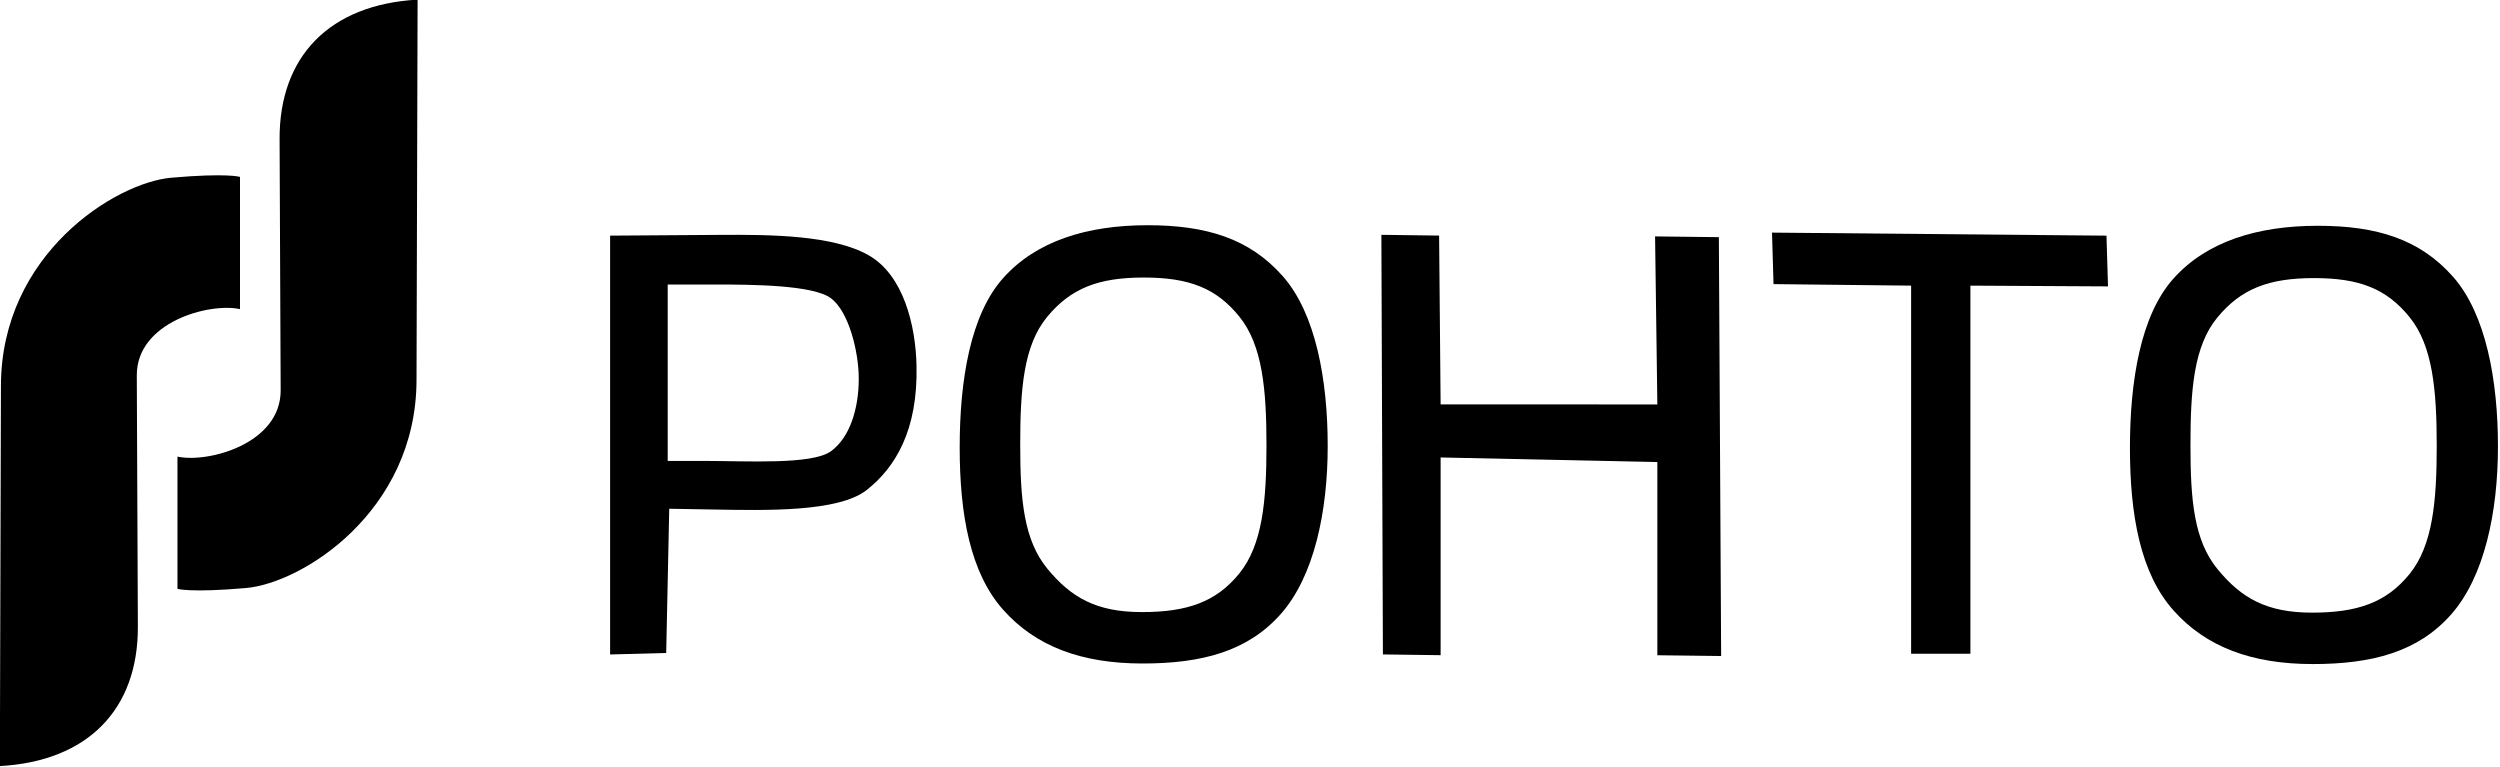
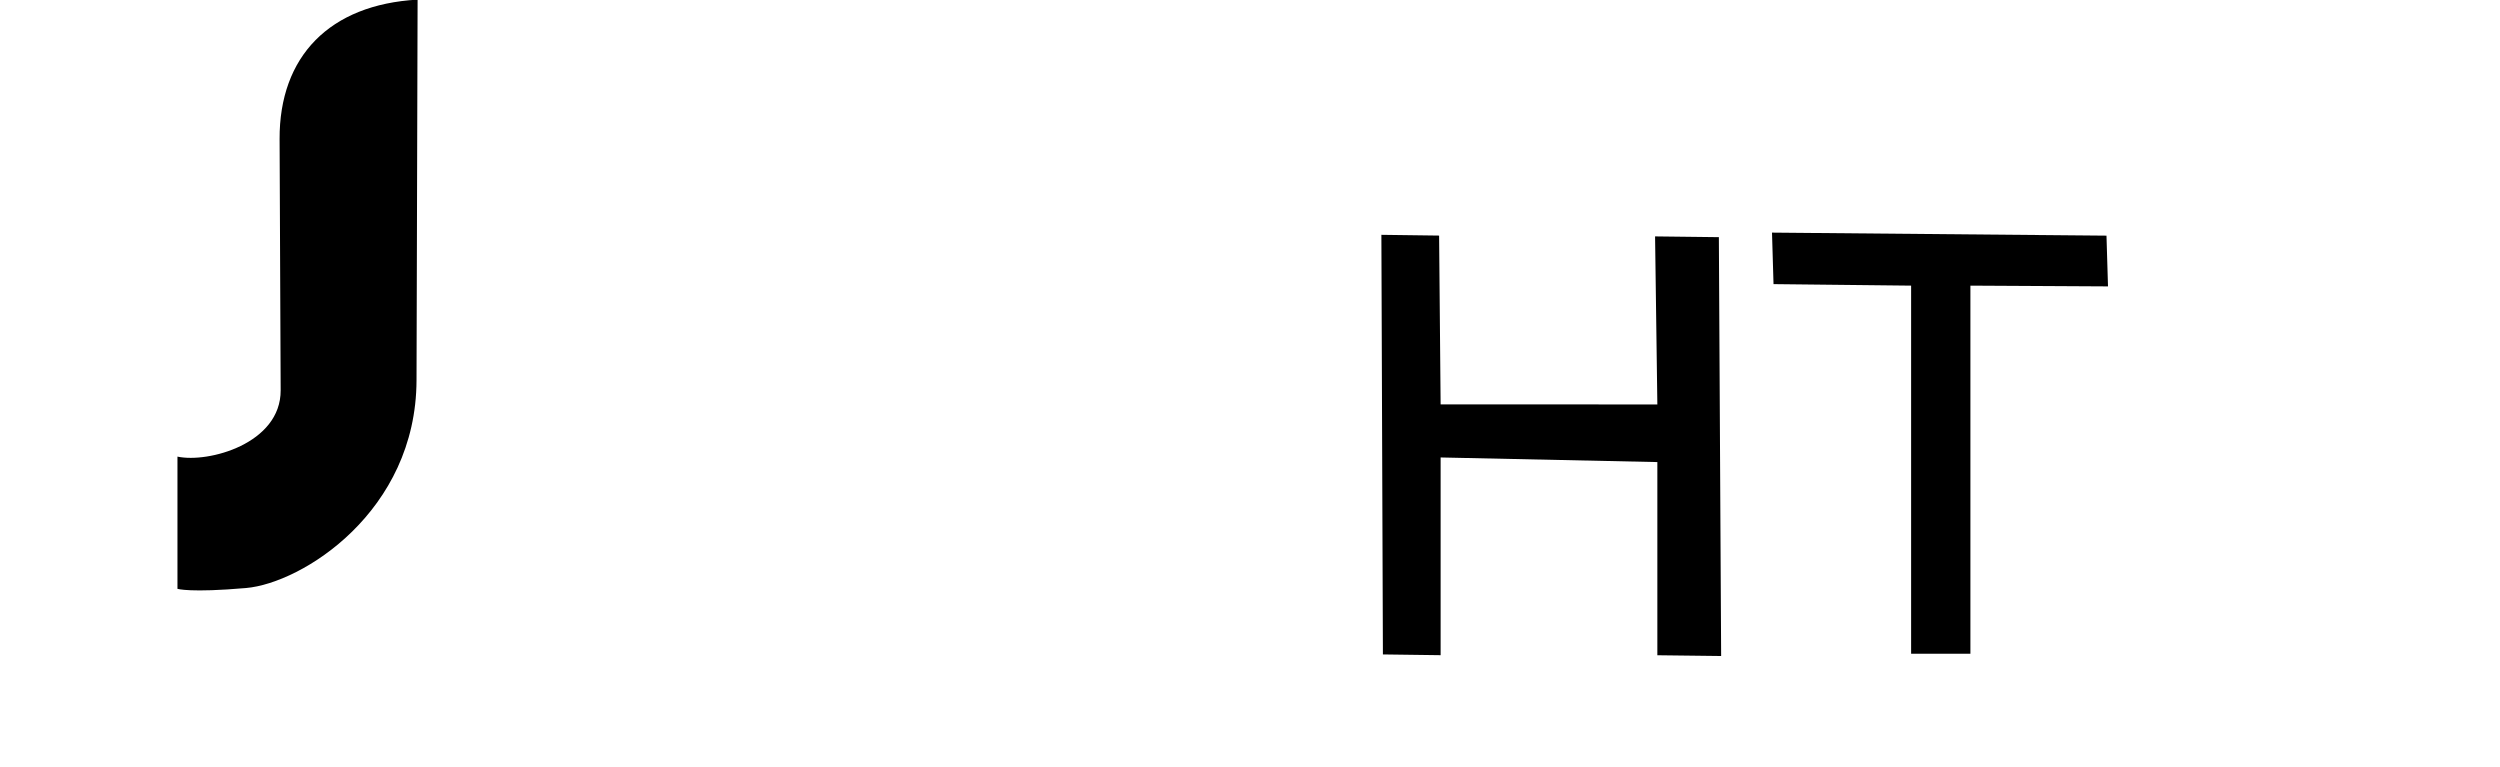
<svg xmlns="http://www.w3.org/2000/svg" id="svg2" version="1.1" width="372.831" height="114.39" viewBox="0 0 372.831 114.39">
  <defs id="defs6" />
  <g style="fill:#000000;fill-opacity:1" id="layer1" transform="translate(-44.693,-124.268)">
    <g style="fill:#000000;fill-opacity:1" id="g4216" transform="matrix(0.57,0,0,0.57,19.198,53.381)">
-       <path d="m 284.524,219.984 c 0.397,17.028 -5.586,26.702 -13.03,32.579 -7.395,5.828 -26.419,5.346 -40.227,5.106 l -11.444,-0.199 -0.794,37.734 -14.673,0.397 0,-109.586 28.835,-0.199 c 13.419,-0.092 29.518,0.087 38.748,5.303 9.23,5.216 12.342,18.435 12.585,28.864 z m -65.098,24.974 9.651,0 c 11.068,0 28.09,1.054 33.036,-2.521 4.946,-3.575 7.297,-11.093 7.297,-18.978 0,-7.101 -2.616,-17.585 -7.269,-21.062 -4.653,-3.477 -20.502,-3.596 -30.346,-3.596 l -12.369,0 z" style="font-style:normal;font-variant:normal;font-weight:normal;font-stretch:normal;font-size:medium;line-height:125%;font-family:'Open Sans';-inkscape-font-specification:'Open Sans';letter-spacing:0px;word-spacing:0px;fill:#000000;fill-opacity:1;stroke:none;stroke-width:1px;stroke-linecap:butt;stroke-linejoin:miter;stroke-opacity:1" id="path4155" />
-       <path d="m 392.103,241.052 c 0,17.19 -3.558,34.083 -12.251,43.927 -8.693,9.844 -20.741,12.979 -36.217,12.979 -15.819,0 -27.864,-4.402 -36.459,-14.075 -8.595,-9.673 -11.359,-24.843 -11.359,-42.474 0,-17.484 2.782,-34.722 11.401,-44.321 8.62,-9.648 21.887,-13.8 37.755,-13.8 15.427,0 26.681,3.507 35.349,13.302 8.669,9.795 11.781,27.223 11.781,44.462 z m -80.45,-0.306 c 0,14.448 0.937,24.926 7.133,32.444 6.195,7.518 12.815,11.316 24.667,11.316 11.852,0 19.451,-2.616 25.524,-10.109 6.073,-7.493 7.108,-19.023 7.108,-33.544 0,-14.521 -1.044,-26.179 -7.093,-33.647 -6.048,-7.469 -13.135,-10.231 -25.011,-10.231 -11.876,0 -19.107,2.803 -25.302,10.32 -6.195,7.518 -7.026,19.004 -7.026,33.451 z" style="font-style:normal;font-variant:normal;font-weight:normal;font-stretch:normal;font-size:medium;line-height:125%;font-family:'Open Sans';-inkscape-font-specification:'Open Sans';letter-spacing:0px;word-spacing:0px;fill:#000000;fill-opacity:1;stroke:none;stroke-width:1px;stroke-linecap:butt;stroke-linejoin:miter;stroke-opacity:1" id="path4157" />
      <path d="m 495.04,295.999 -16.69,-0.199 0,-50.542 -56.704,-1.207 0,51.733 -15.101,-0.199 -0.397,-109.785 15.101,0.199 0.397,44.166 56.704,0.015 -0.596,-43.967 16.69,0.199 z" style="font-style:normal;font-variant:normal;font-weight:normal;font-stretch:normal;font-size:medium;line-height:125%;font-family:'Open Sans';-inkscape-font-specification:'Open Sans';letter-spacing:0px;word-spacing:0px;fill:#000000;fill-opacity:1;stroke:none;stroke-width:1px;stroke-linecap:butt;stroke-linejoin:miter;stroke-opacity:1" id="path4159" />
      <path d="m 560.258,295.404 -15.513,0 0,-96.309 -35.999,-0.397 -0.397,-13.476 87.511,0.794 0.397,13.277 -35.999,-0.199 z" style="font-style:normal;font-variant:normal;font-weight:normal;font-stretch:normal;font-size:medium;line-height:125%;font-family:'Open Sans';-inkscape-font-specification:'Open Sans';letter-spacing:0px;word-spacing:0px;fill:#000000;fill-opacity:1;stroke:none;stroke-width:1px;stroke-linecap:butt;stroke-linejoin:miter;stroke-opacity:1" id="path4161" />
      <path id="rect4187-8" d="m 153.706,223.851 c -0.097,34.387 -29.955,53.086 -44.6,54.36 -14.645,1.273 -17.948,0.214 -17.948,0.214 l 0,-34.596 c 8.038,1.741 27.062,-3.377 27.002,-17.35 l -0.281,-65.703 c -0.093,-21.669 13.089,-35.227 36.108,-36.508 z" style="fill:#000000;fill-opacity:1;fill-rule:evenodd;stroke:none;stroke-width:2.368px;stroke-linecap:butt;stroke-linejoin:miter;stroke-opacity:1" />
-       <path id="rect4187-8-3" d="m 44.974,225.215 c 0.097,-34.387 29.955,-53.086 44.6,-54.36 14.645,-1.273 17.948,-0.214 17.948,-0.214 l 0,34.596 c -8.038,-1.741 -27.062,3.377 -27.002,17.35 l 0.281,65.703 c 0.093,21.669 -13.089,35.227 -36.108,36.508 z" style="fill:#000000;fill-opacity:1;fill-rule:evenodd;stroke:none;stroke-width:2.368px;stroke-linecap:butt;stroke-linejoin:miter;stroke-opacity:1" />
-       <path d="m 698.282,241.199 c 0,17.19 -3.558,34.083 -12.251,43.927 -8.693,9.844 -20.741,12.979 -36.217,12.979 -15.819,0 -27.864,-4.402 -36.459,-14.075 -8.595,-9.673 -11.359,-24.843 -11.359,-42.474 0,-17.484 2.782,-34.722 11.401,-44.321 8.62,-9.648 21.887,-13.8 37.755,-13.8 15.427,0 26.681,3.507 35.349,13.302 8.669,9.795 11.781,27.223 11.781,44.462 z M 617.832,240.893 c 0,14.448 0.937,24.926 7.133,32.444 6.195,7.518 12.815,11.316 24.667,11.316 11.852,0 19.451,-2.616 25.524,-10.109 6.073,-7.493 7.108,-19.023 7.108,-33.544 0,-14.521 -1.044,-26.179 -7.093,-33.647 -6.048,-7.469 -13.135,-10.231 -25.011,-10.231 -11.876,0 -19.107,2.803 -25.302,10.32 -6.195,7.518 -7.026,19.004 -7.026,33.451 z" style="font-style:normal;font-variant:normal;font-weight:normal;font-stretch:normal;font-size:medium;line-height:125%;font-family:'Open Sans';-inkscape-font-specification:'Open Sans';letter-spacing:0px;word-spacing:0px;fill:#000000;fill-opacity:1;stroke:none;stroke-width:1px;stroke-linecap:butt;stroke-linejoin:miter;stroke-opacity:1" id="path4157-8" />
    </g>
  </g>
</svg>